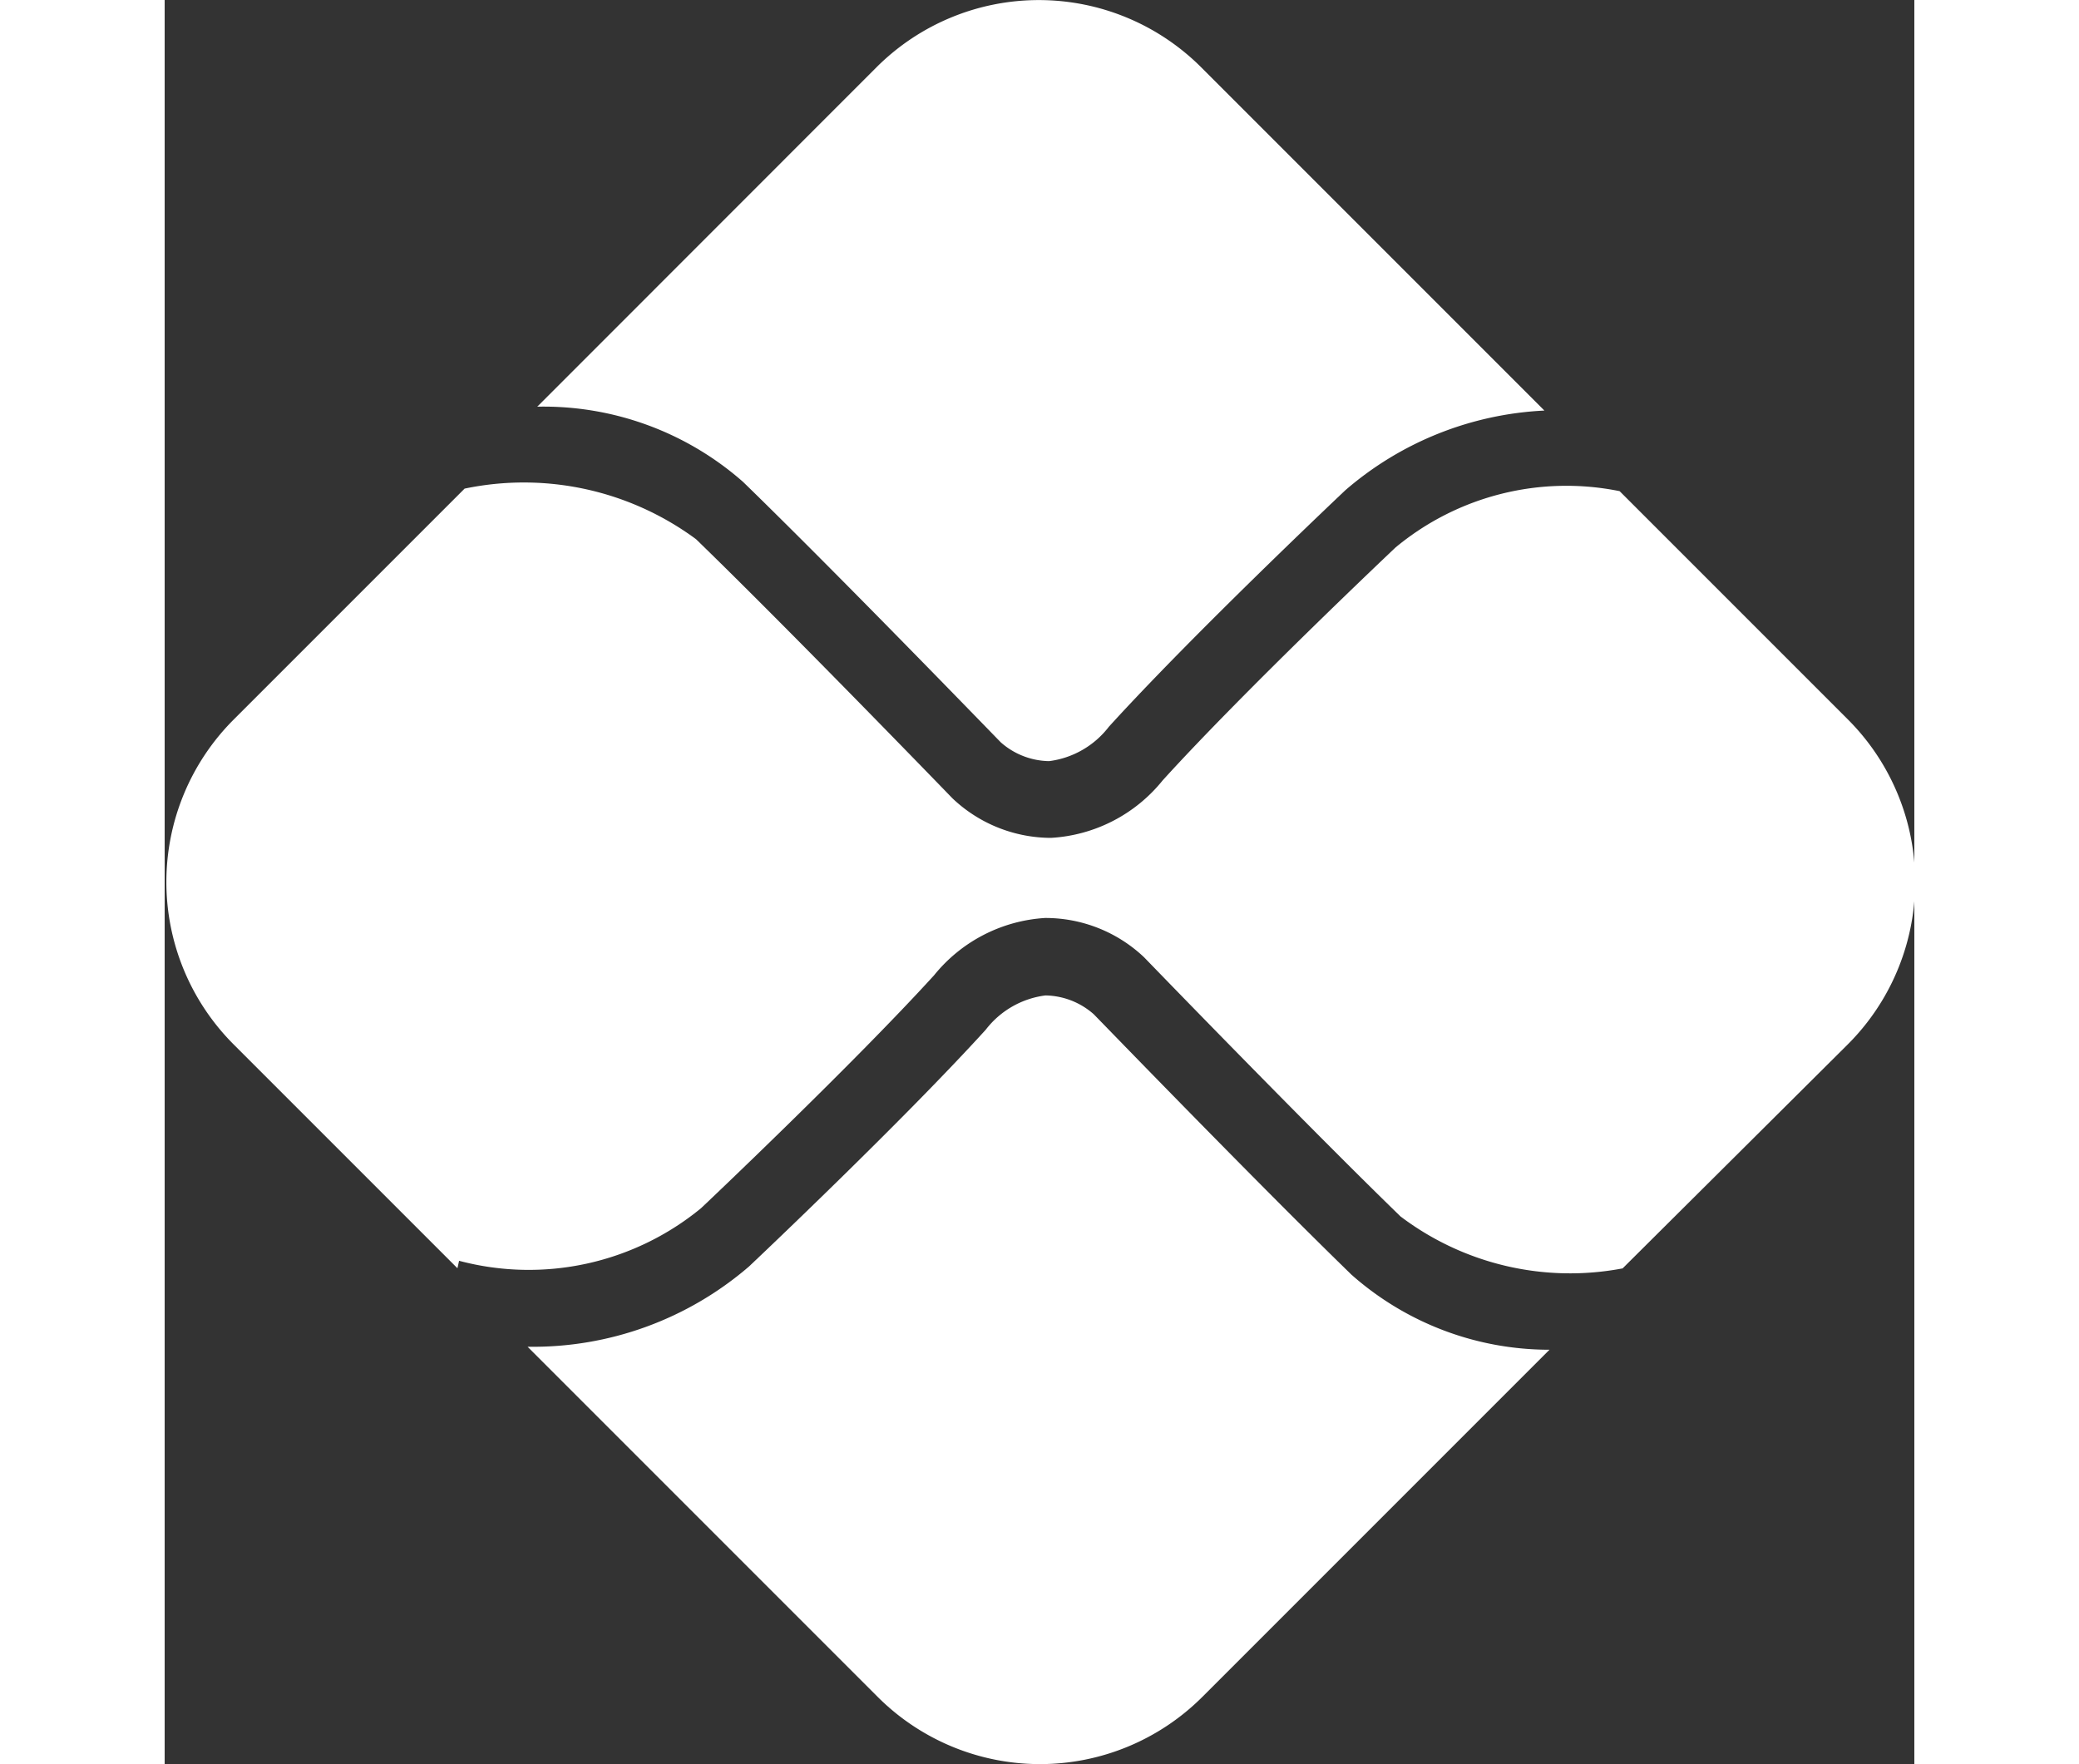
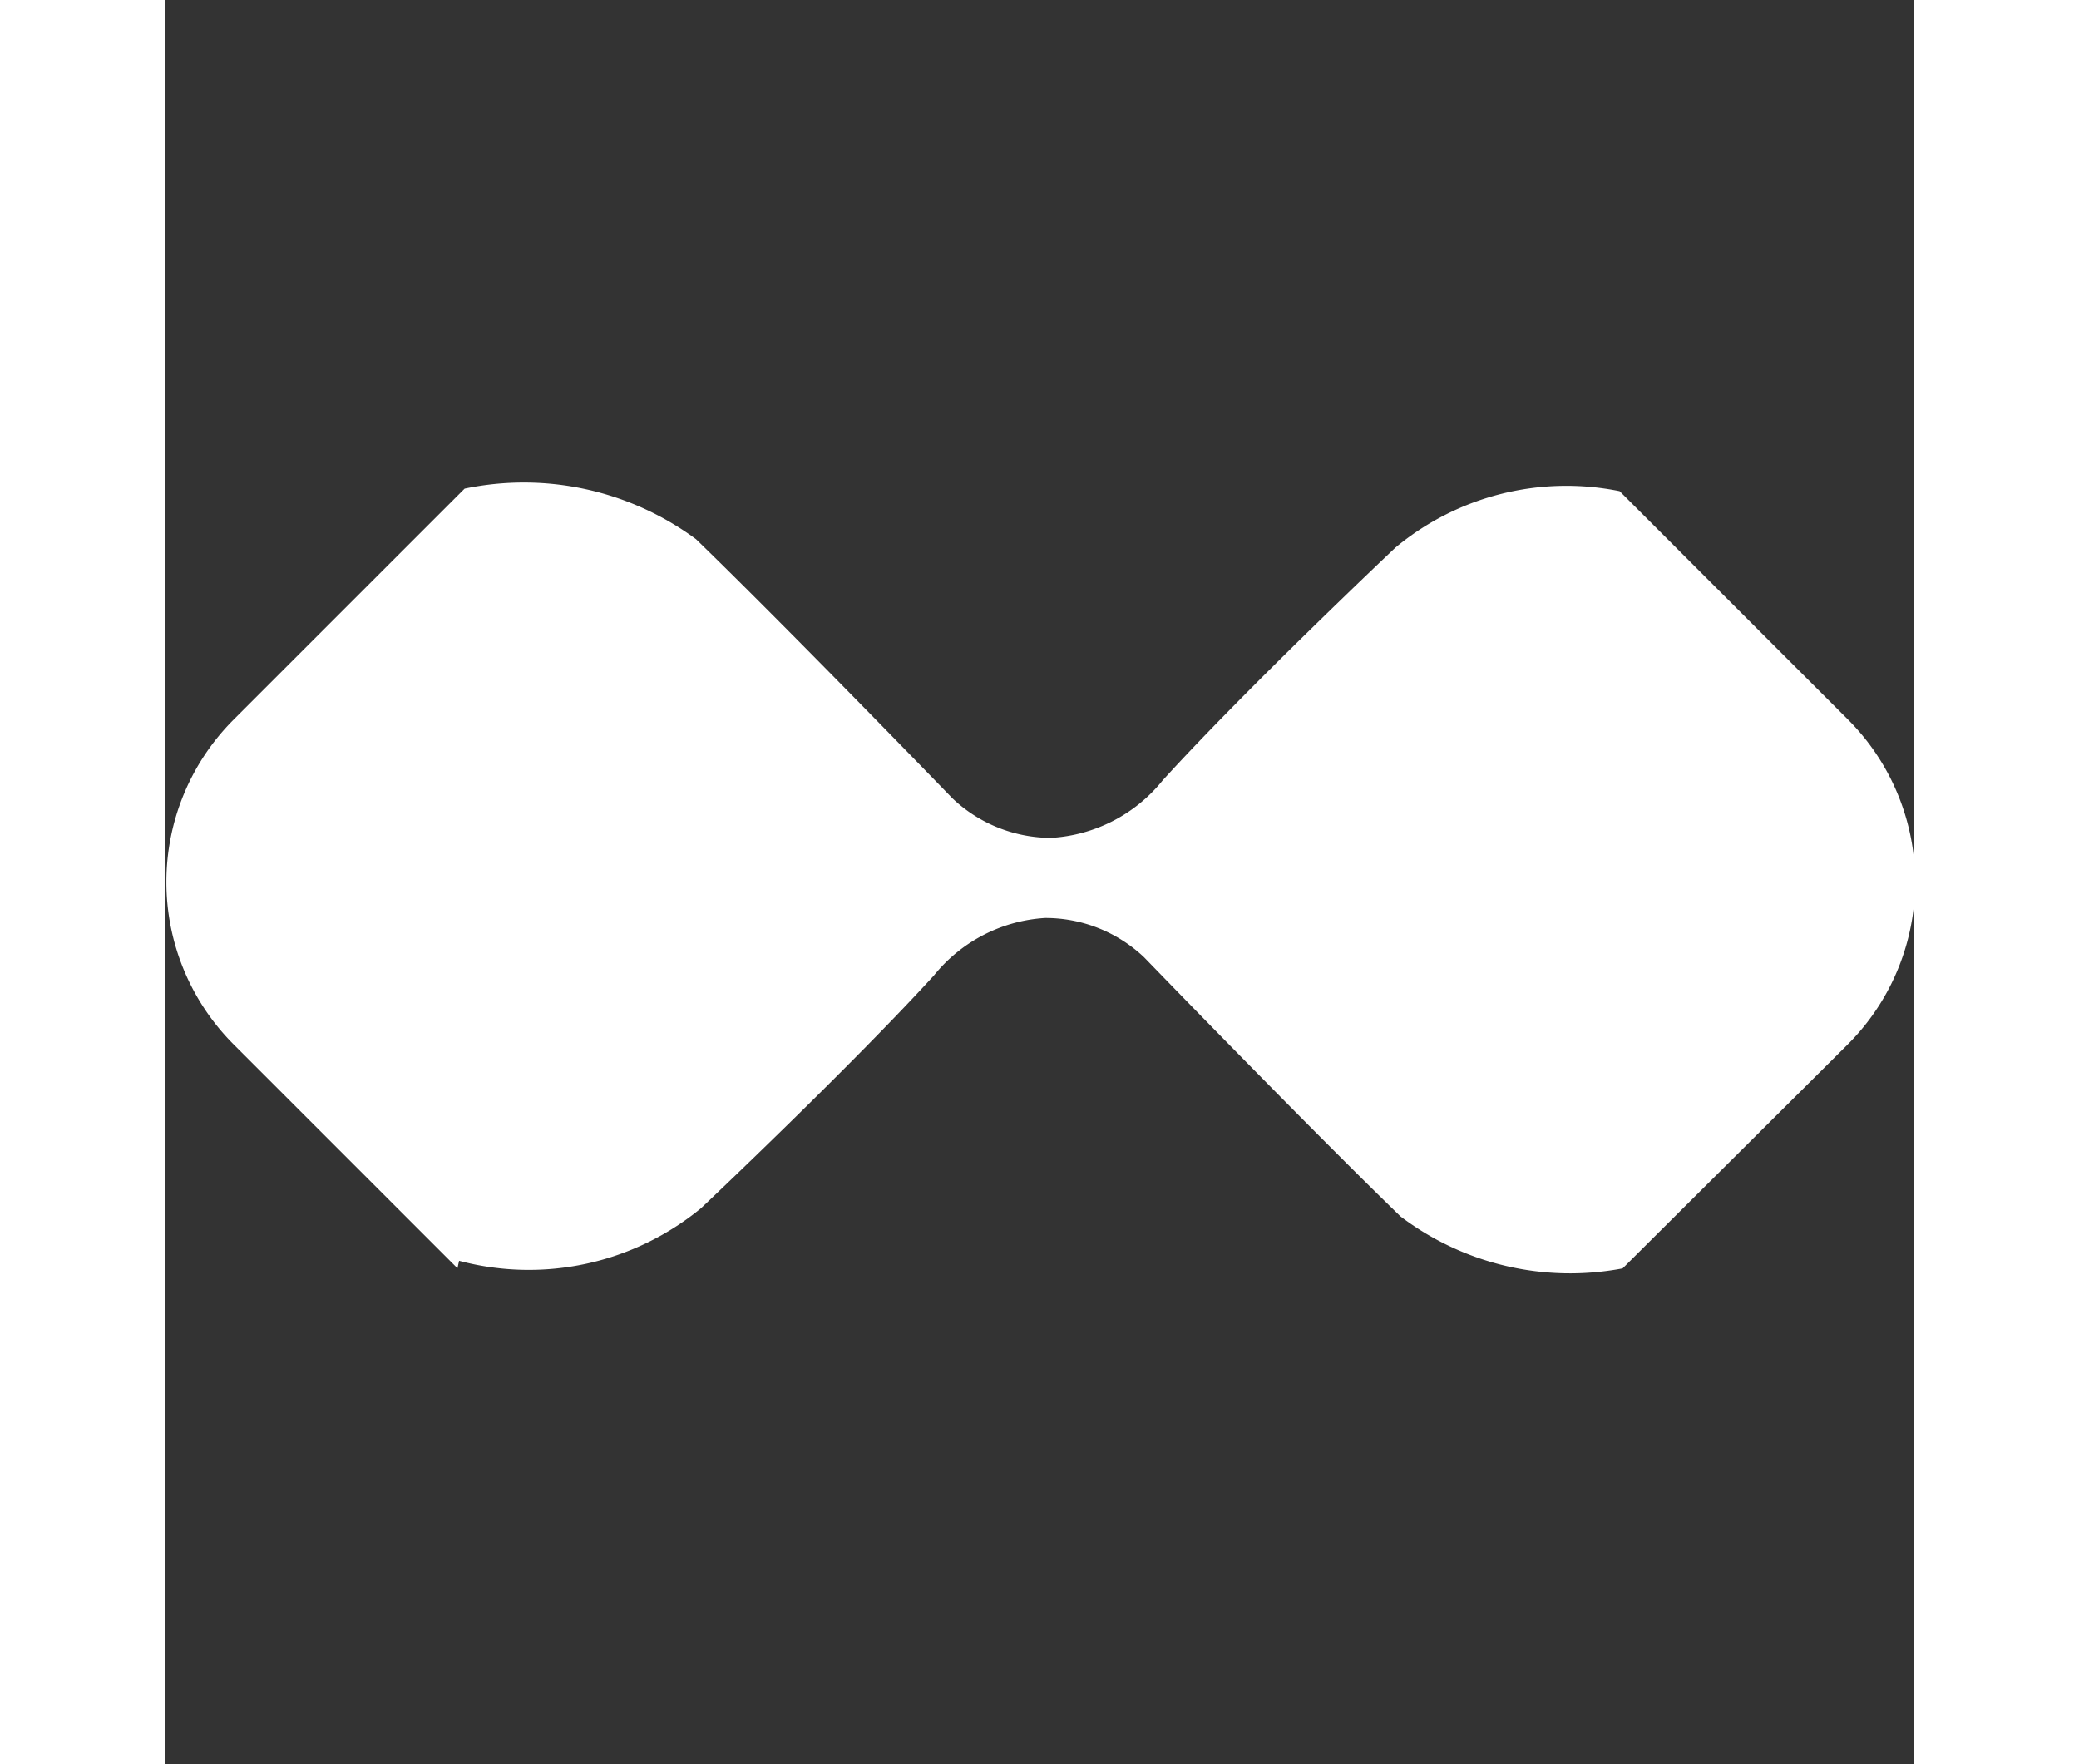
<svg xmlns="http://www.w3.org/2000/svg" width="33" height="28" viewBox="0 0 11.725 11.821">
  <rect x="0" y="0" width="11.725" height="11.821" fill="#333333" stroke="none" />
  <g id="Grupo_3" data-name="Grupo 3" transform="translate(-529.722 279.491)">
-     <path id="Caminho_11" data-name="Caminho 11" d="M582.961-276.262c.636.618,1.669,1.686,1.727,1.745a.5.5,0,0,0,.324.126.6.6,0,0,0,.4-.23c.559-.615,1.535-1.538,1.586-1.586a2.2,2.2,0,0,1,1.333-.533l-2.3-2.3a1.539,1.539,0,0,0-2.176,0l-2.273,2.274A2.023,2.023,0,0,1,582.961-276.262Z" transform="translate(-49.363)" fill="#FFFFFF" />
-     <path id="Caminho_12" data-name="Caminho 12" d="M585.608-139.282c-.636-.618-1.669-1.686-1.727-1.745a.5.5,0,0,0-.324-.126.6.6,0,0,0-.4.23c-.558.614-1.534,1.537-1.586,1.586a2.219,2.219,0,0,1-1.484.538l2.346,2.346a1.539,1.539,0,0,0,2.176,0l2.326-2.326A2,2,0,0,1,585.608-139.282Z" transform="translate(-47.933 -131.668)" fill="#FFFFFF" />
    <path id="Caminho_13" data-name="Caminho 13" d="M541-210.7l-1.528-1.528a1.793,1.793,0,0,0-1.5.376c-.012.011-1.014.958-1.563,1.563a1.037,1.037,0,0,1-.744.384h-.021a.962.962,0,0,1-.642-.264l0,0c-.011-.011-1.073-1.11-1.719-1.737a1.942,1.942,0,0,0-1.551-.339l-1.548,1.548a1.539,1.539,0,0,0,0,2.176l1.5,1.5.011-.05a1.819,1.819,0,0,0,1.621-.352l0,0c.01-.009,1.012-.957,1.562-1.561a1.037,1.037,0,0,1,.744-.384.961.961,0,0,1,.663.263l0,0c.011.011,1.073,1.11,1.719,1.737a1.884,1.884,0,0,0,1.488.348L541-208.52A1.539,1.539,0,0,0,541-210.7Z" transform="translate(0 -63.972)" fill="#FFFFFF" />
  </g>
</svg>